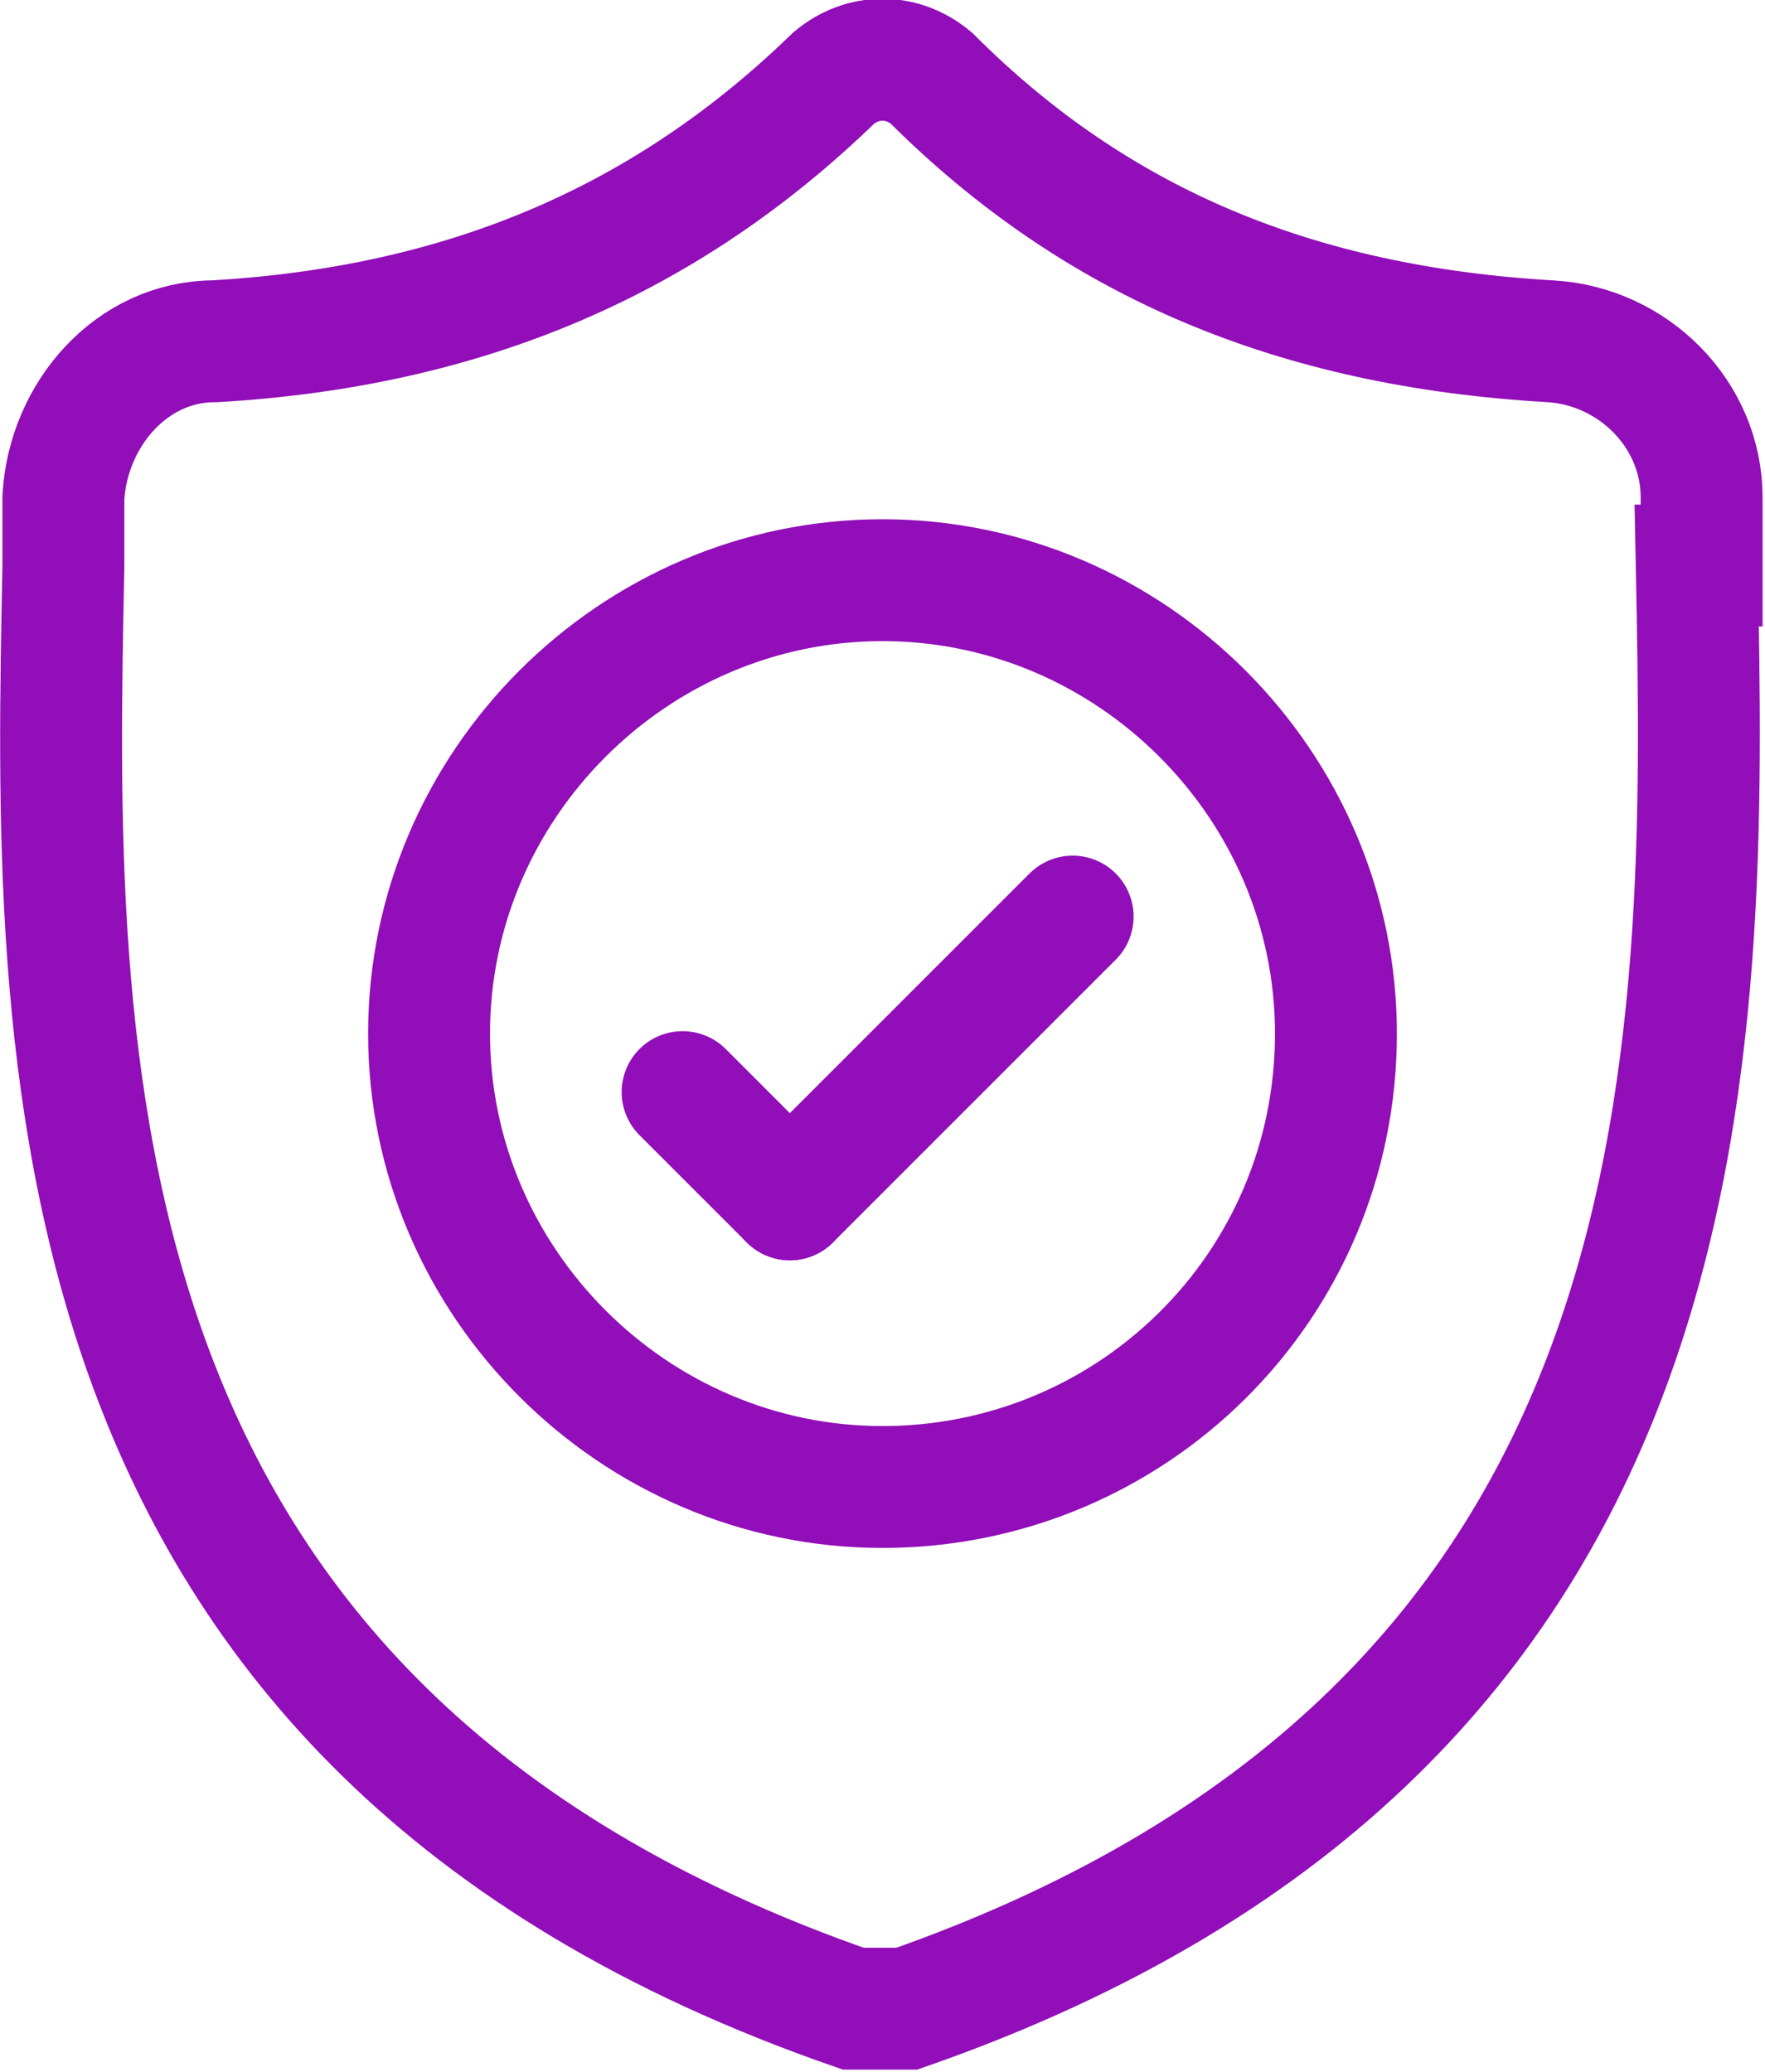
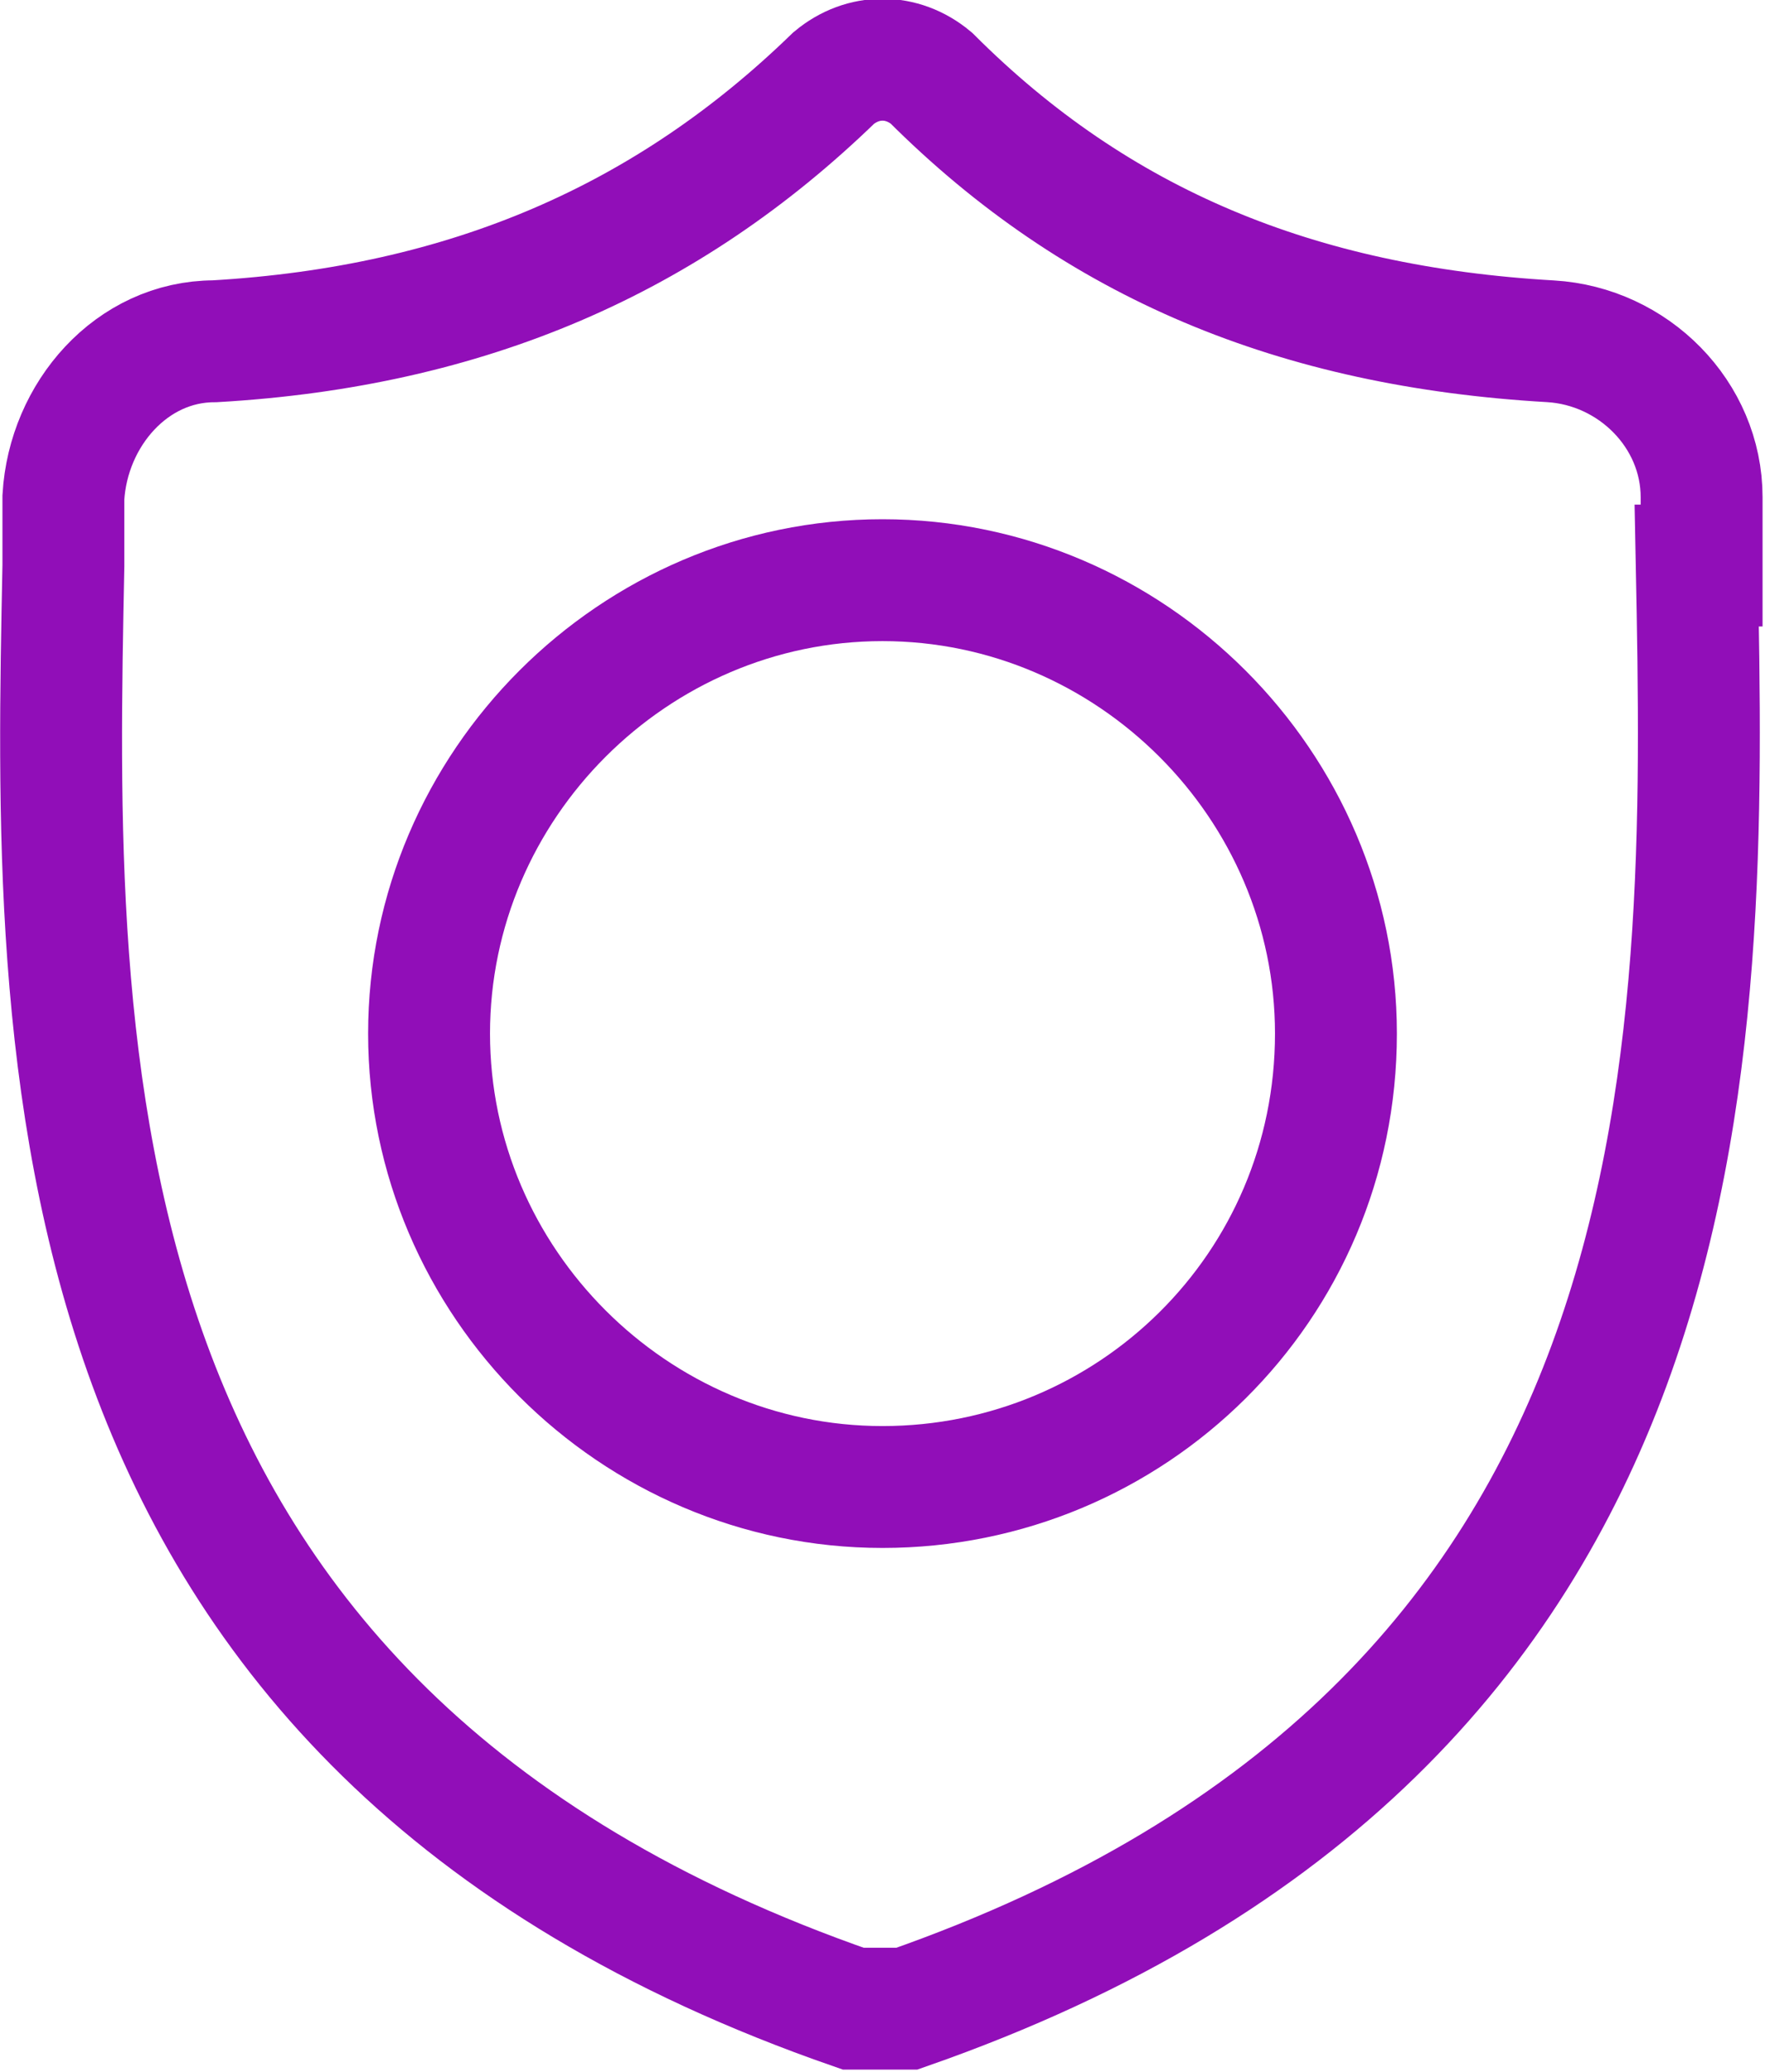
<svg xmlns="http://www.w3.org/2000/svg" id="Layer_1" version="1.1" viewBox="0 0 36.2 42.5">
  <defs>
    <style>
      .st0 {
        stroke-linecap: round;
      }

      .st0, .st1 {
        fill: none;
        stroke: #910eb8;
        stroke-miterlimit: 13.3;
        stroke-width: 2.5px;
      }
    </style>
  </defs>
  <path class="st1" d="M34.9,11.6v-1.4c0-1.7-1.4-3.1-3.1-3.2-5.2-.3-9.3-2-12.7-5.4-.6-.5-1.4-.5-2,0-3.4,3.3-7.5,5.1-12.7,5.4-1.7,0-3,1.5-3.1,3.2v1.4c-.2,10-.5,23.8,16.2,29.6h1.1c16.6-5.8,16.4-19.5,16.2-29.6h0Z" />
  <path class="st1" d="M27.4,21.2c0,5.2-4.2,9.3-9.3,9.3s-9.3-4.2-9.3-9.3,4.2-9.3,9.3-9.3,9.3,4.2,9.3,9.3Z" />
-   <path class="st0" d="M22,18.8l-5.8,5.8" />
-   <path class="st0" d="M14,22.4l2.2,2.2" />
</svg>